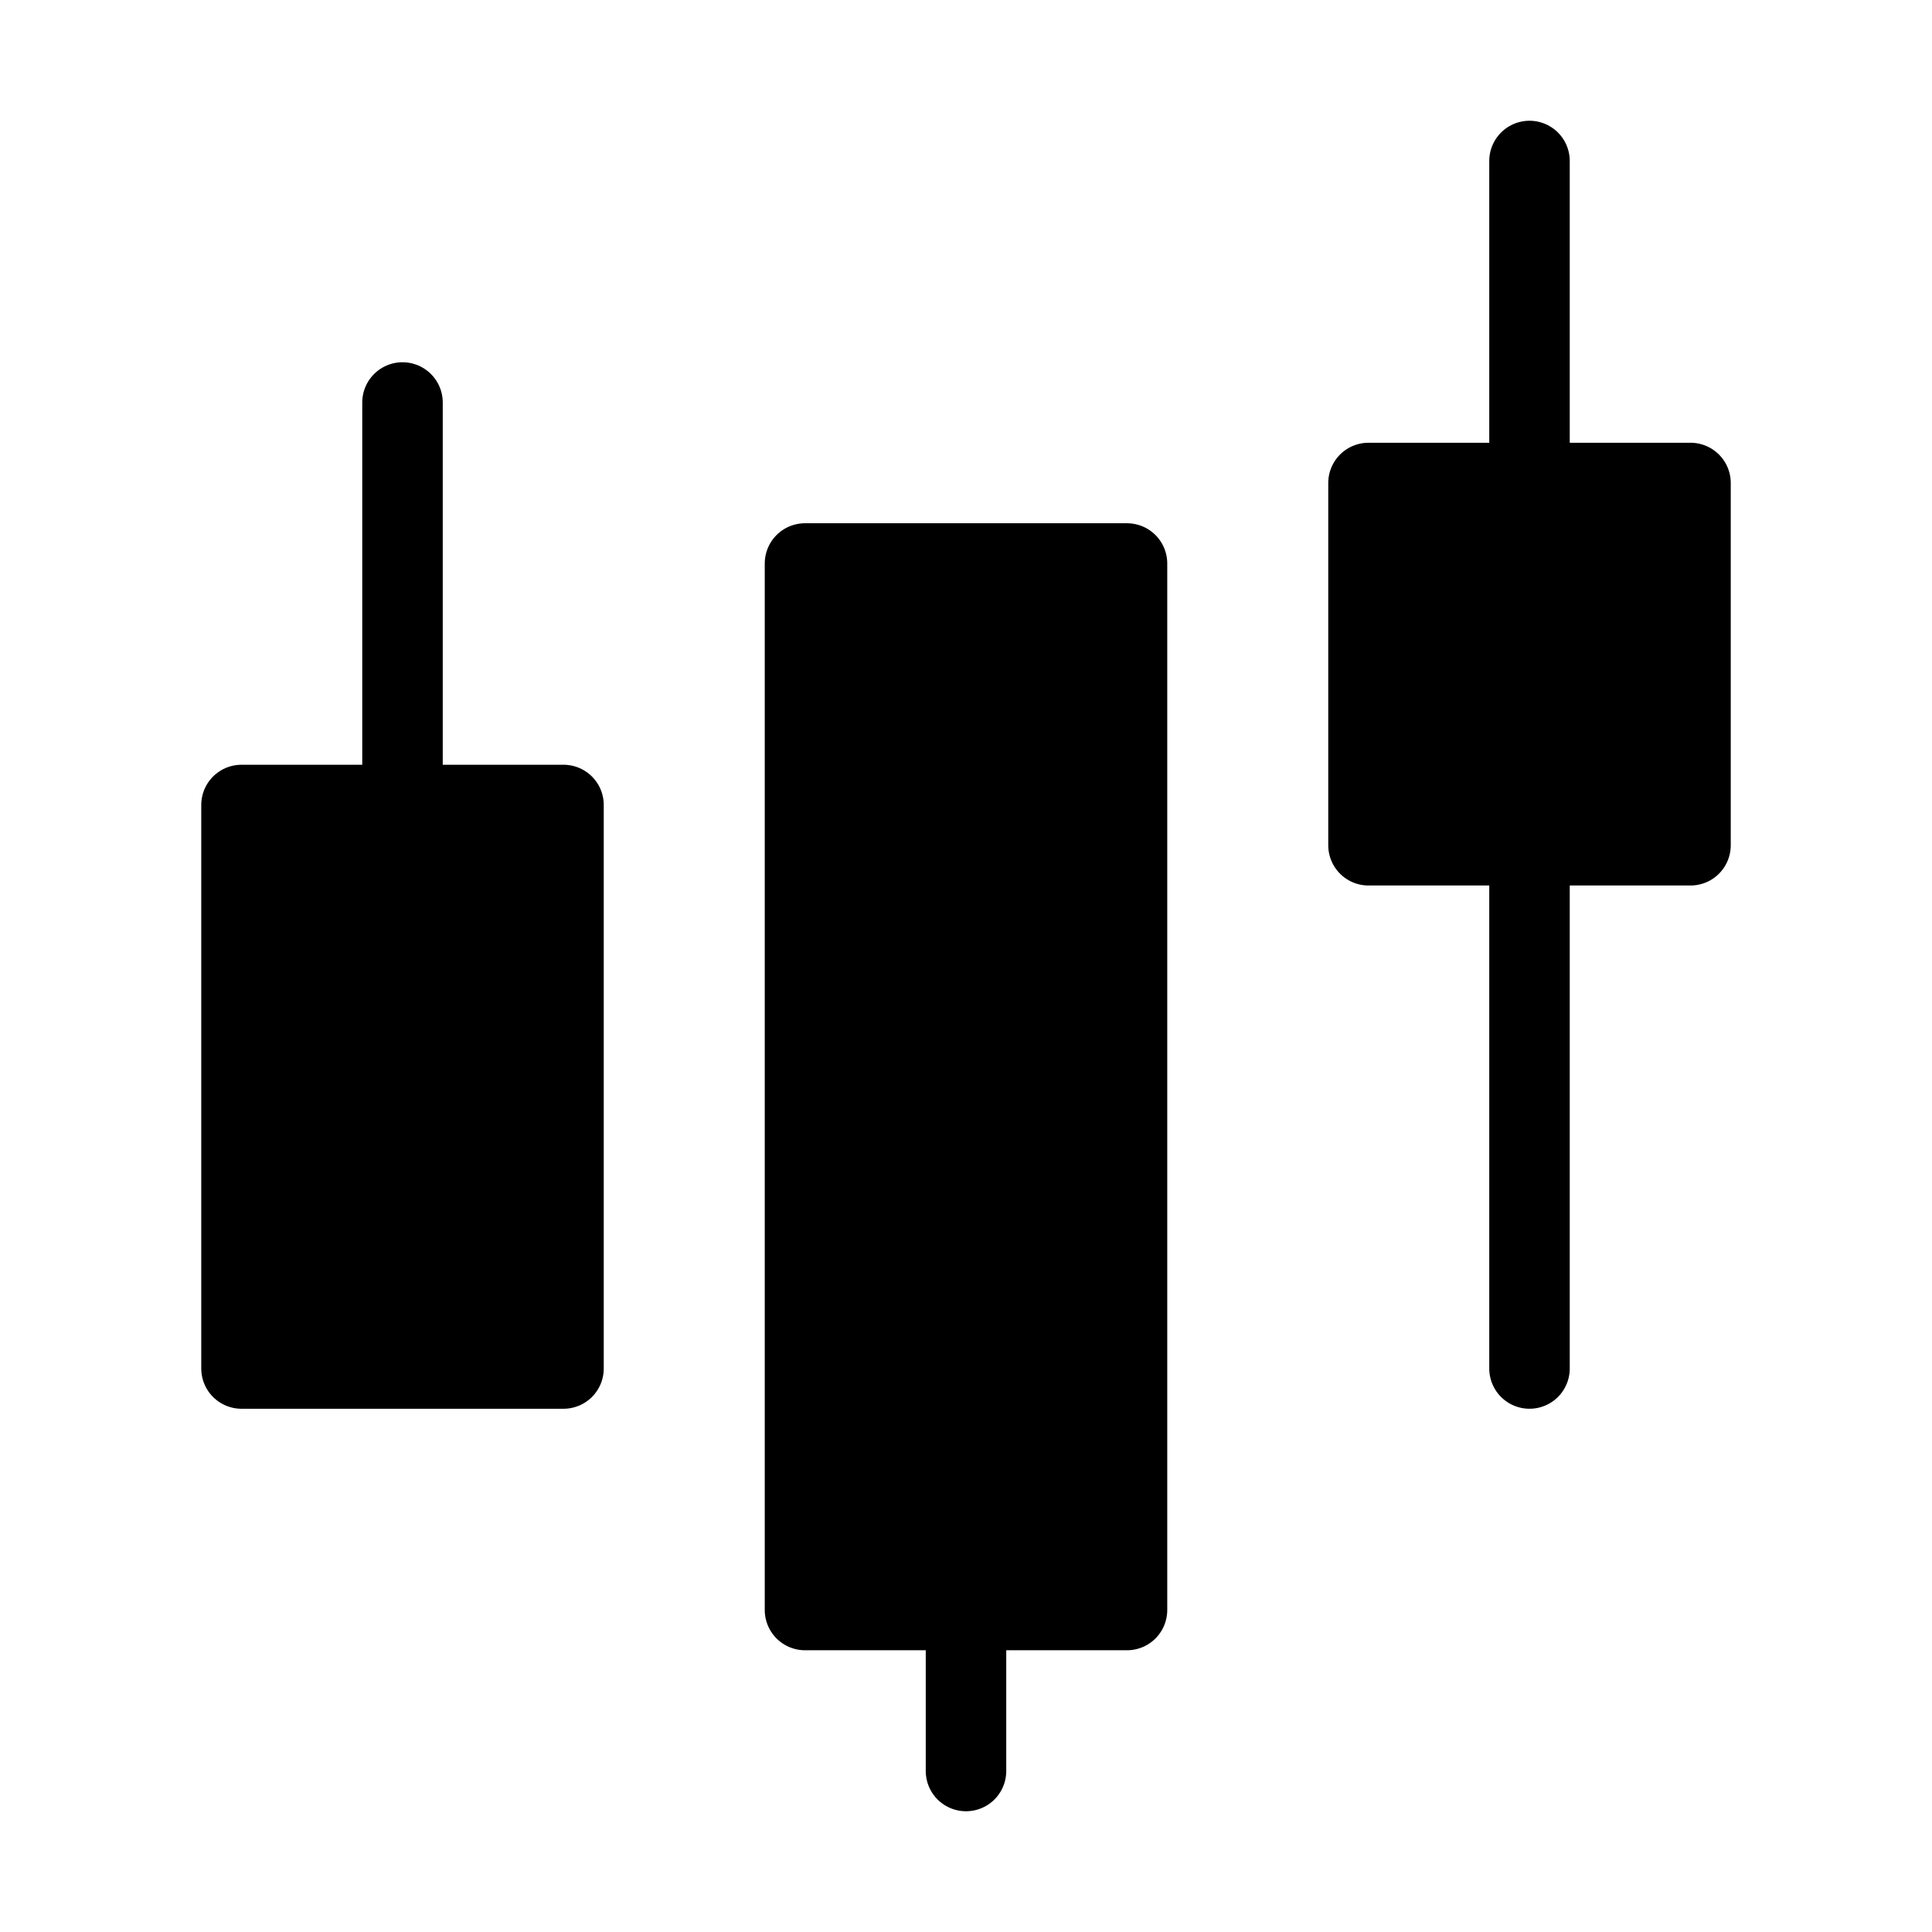
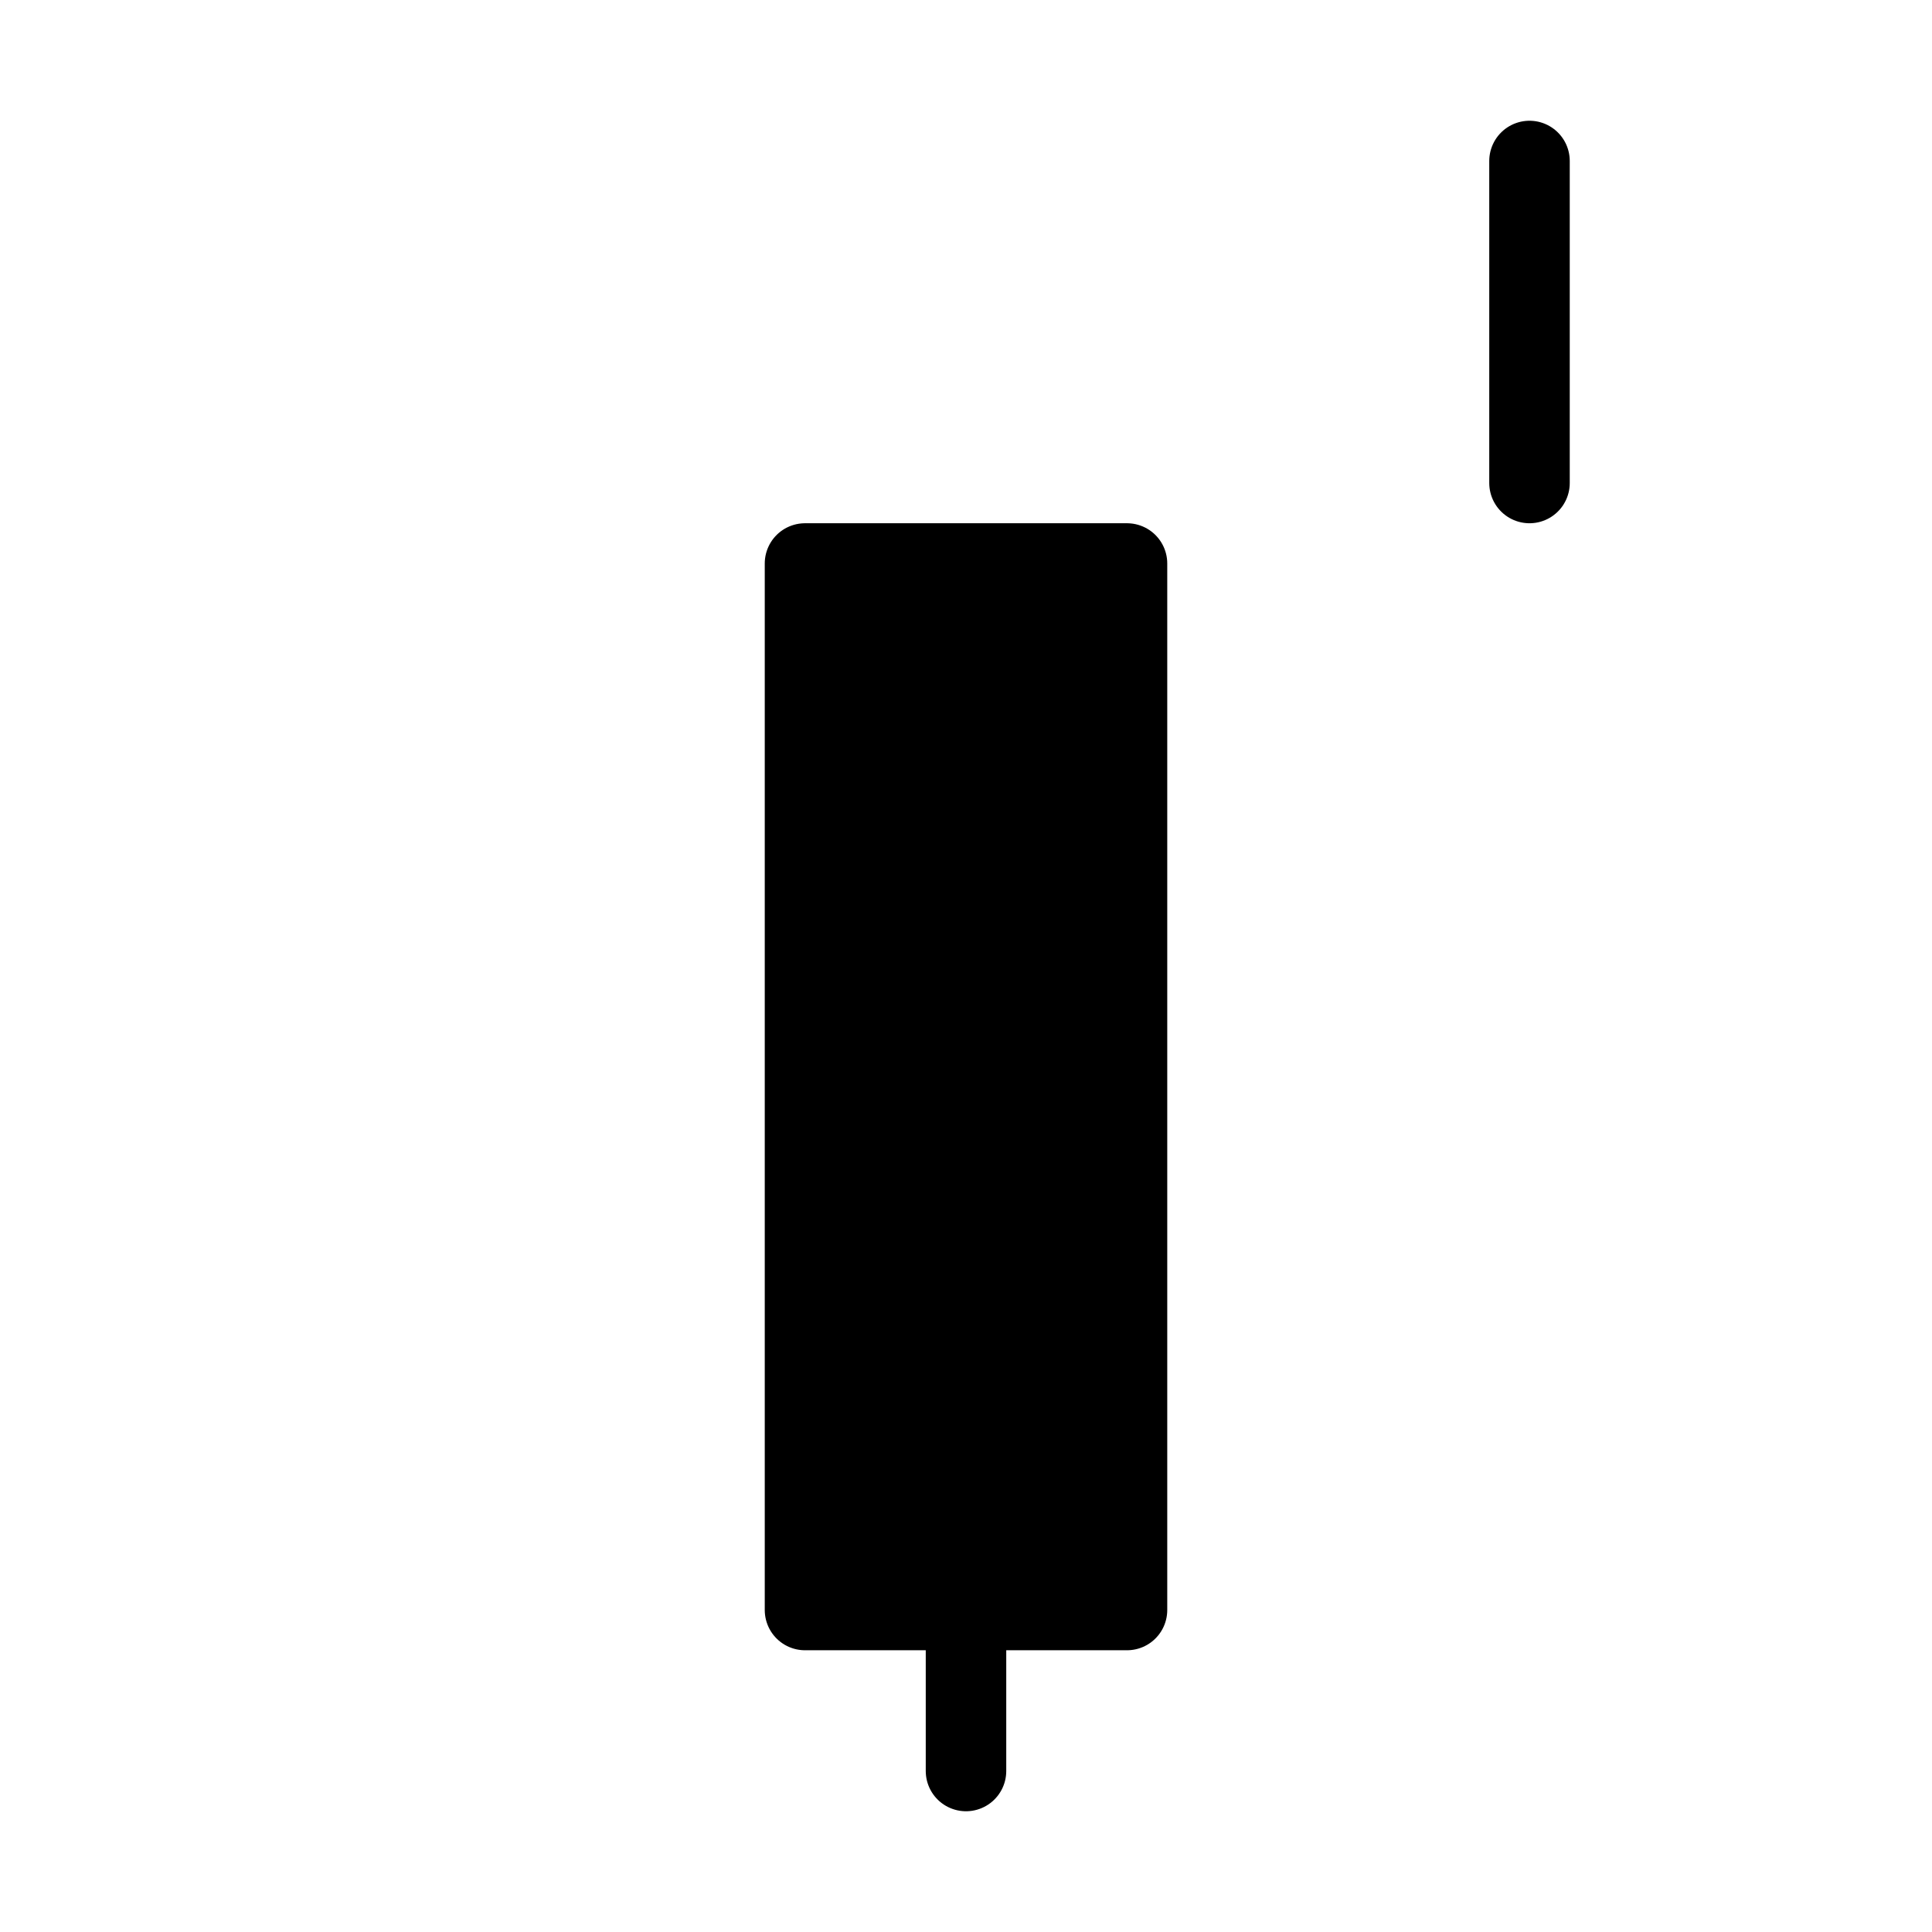
<svg xmlns="http://www.w3.org/2000/svg" viewBox="0 0 48 48" fill="none">
-   <rect x="6" y="20" width="8" height="14" fill="currentColor" stroke="currentColor" stroke-width="2" stroke-linejoin="round" />
  <rect x="20" y="14" width="8" height="26" fill="currentColor" stroke="currentColor" stroke-width="2" stroke-linejoin="round" />
  <path d="M24 44V40" stroke="currentColor" stroke-width="2" stroke-linecap="round" stroke-linejoin="round" />
-   <rect x="34" y="12" width="8" height="9" fill="currentColor" stroke="currentColor" stroke-width="2" stroke-linejoin="round" />
-   <path d="M10 20V10" stroke="currentColor" stroke-width="2" stroke-linecap="round" stroke-linejoin="round" />
-   <path d="M38 34V21" stroke="currentColor" stroke-width="2" stroke-linecap="round" stroke-linejoin="round" />
  <path d="M38 12V4" stroke="currentColor" stroke-width="2" stroke-linecap="round" stroke-linejoin="round" />
</svg>